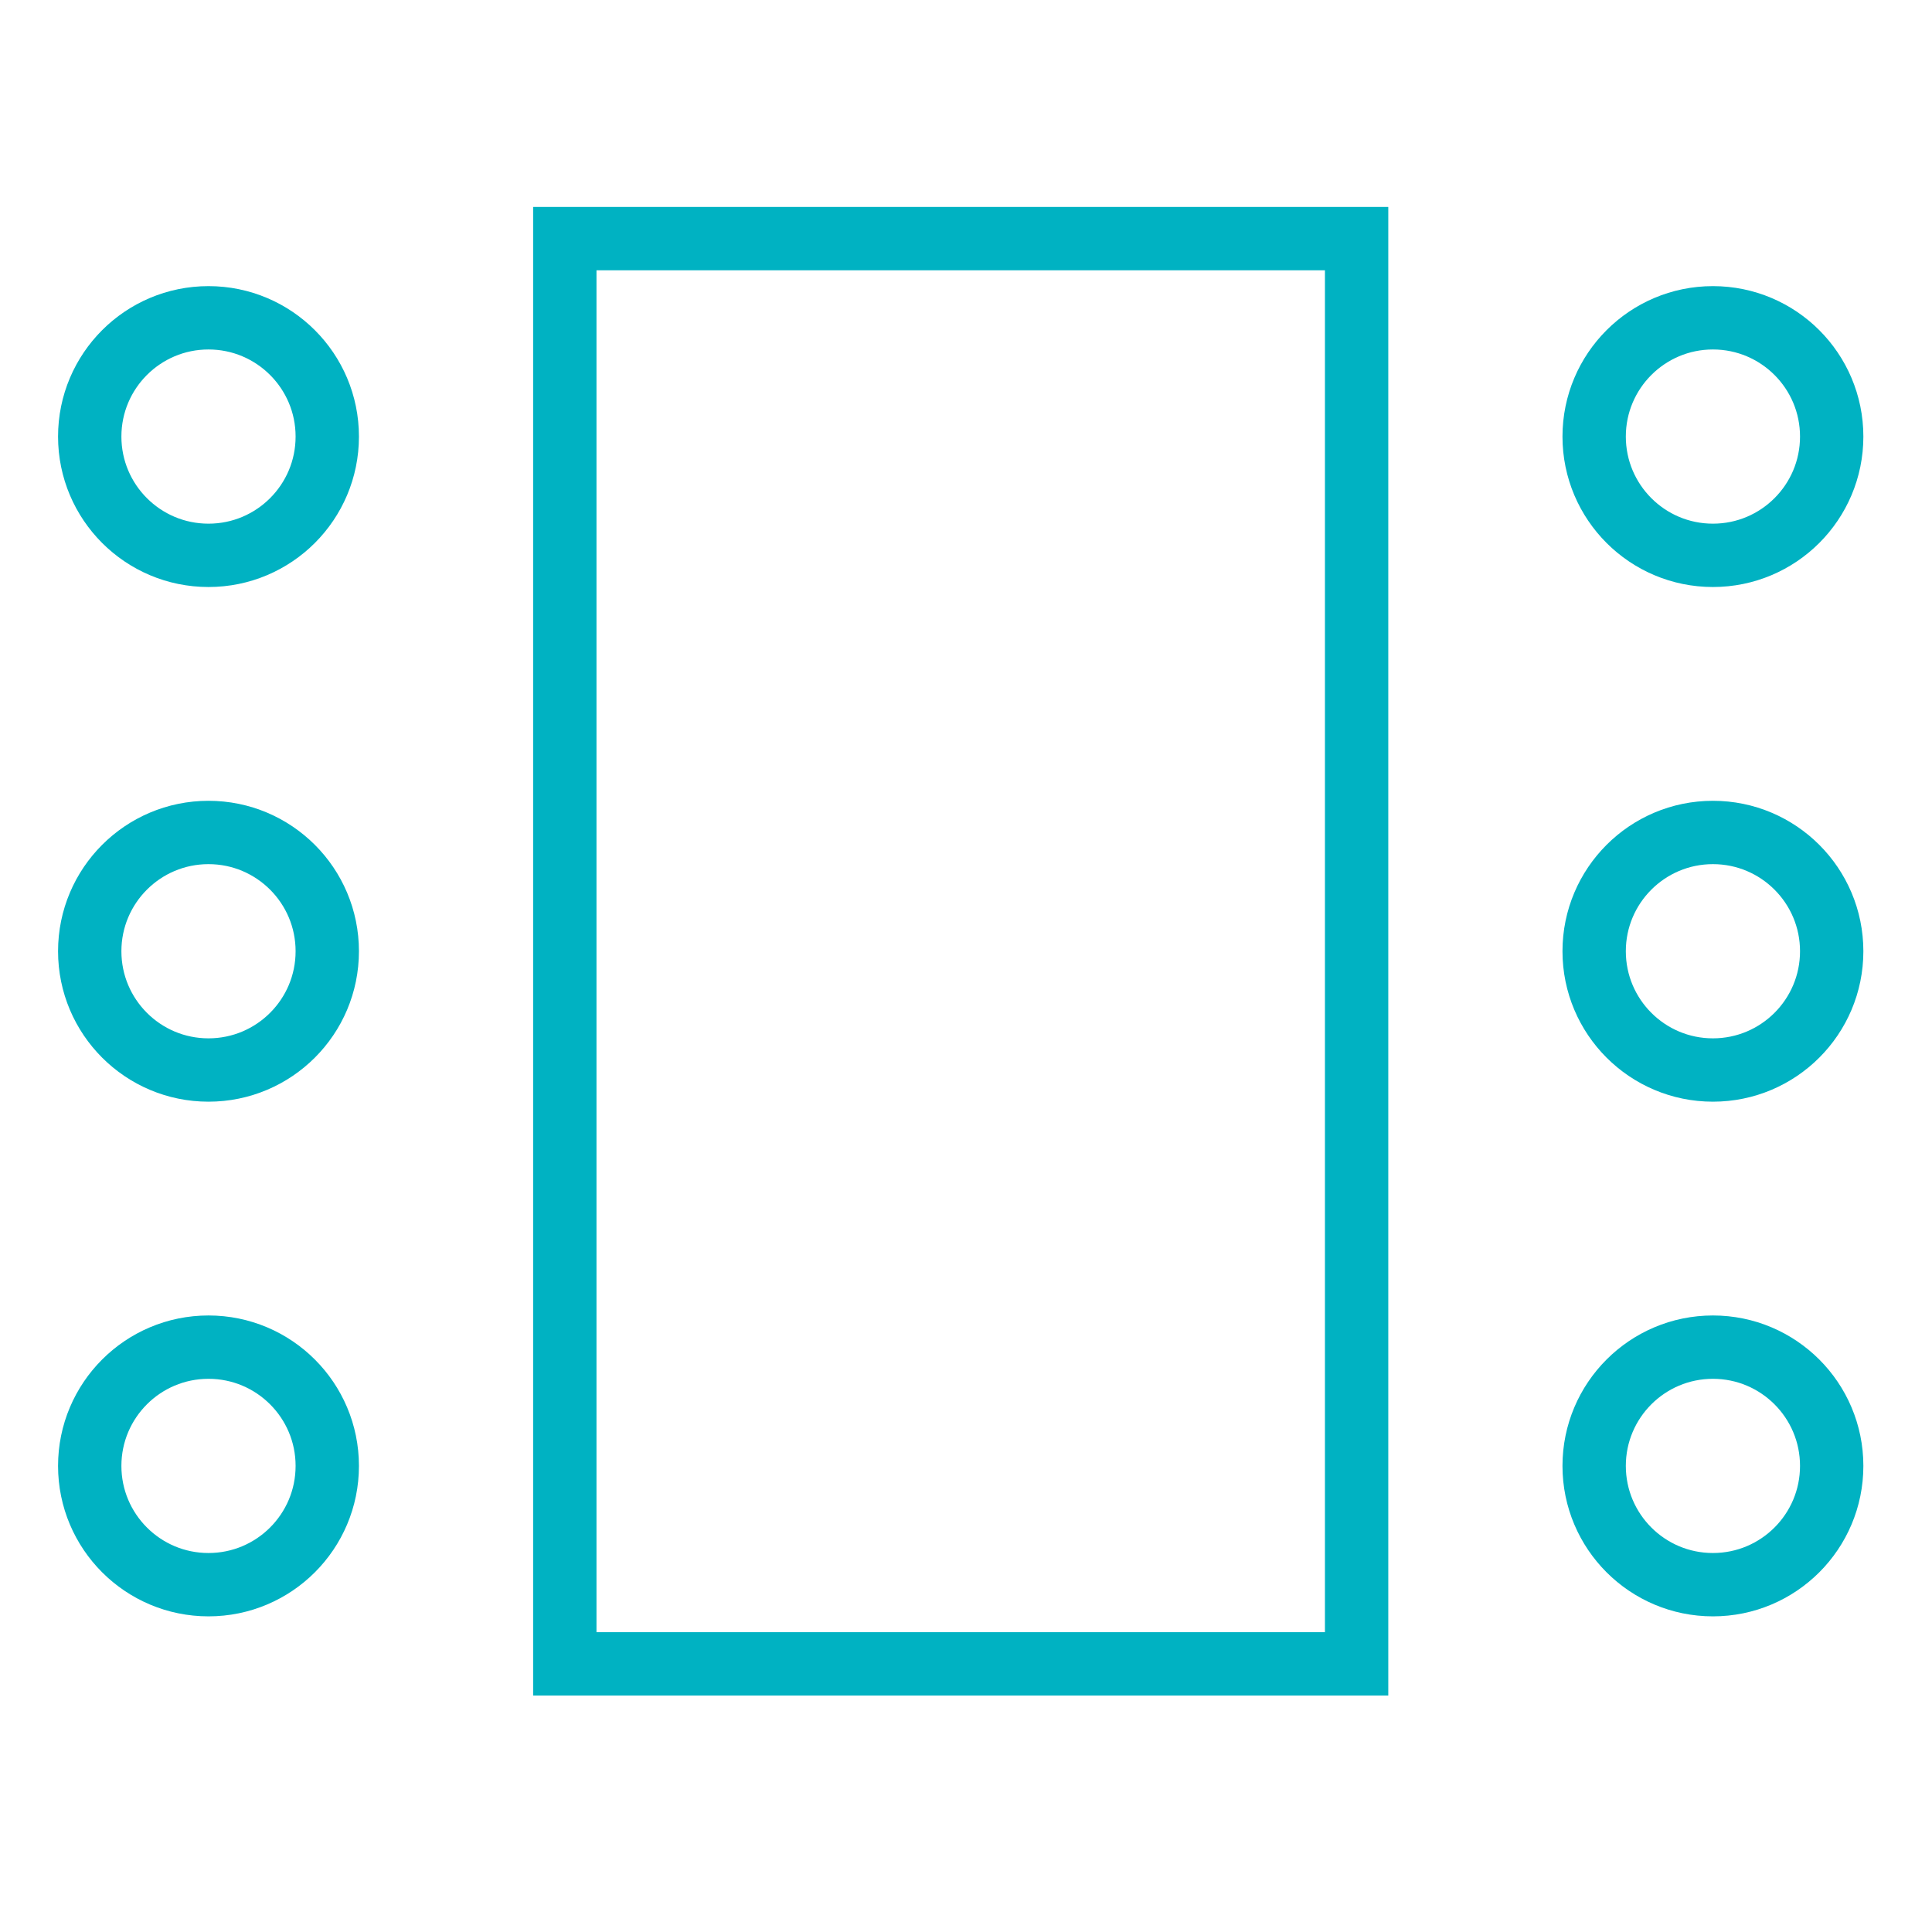
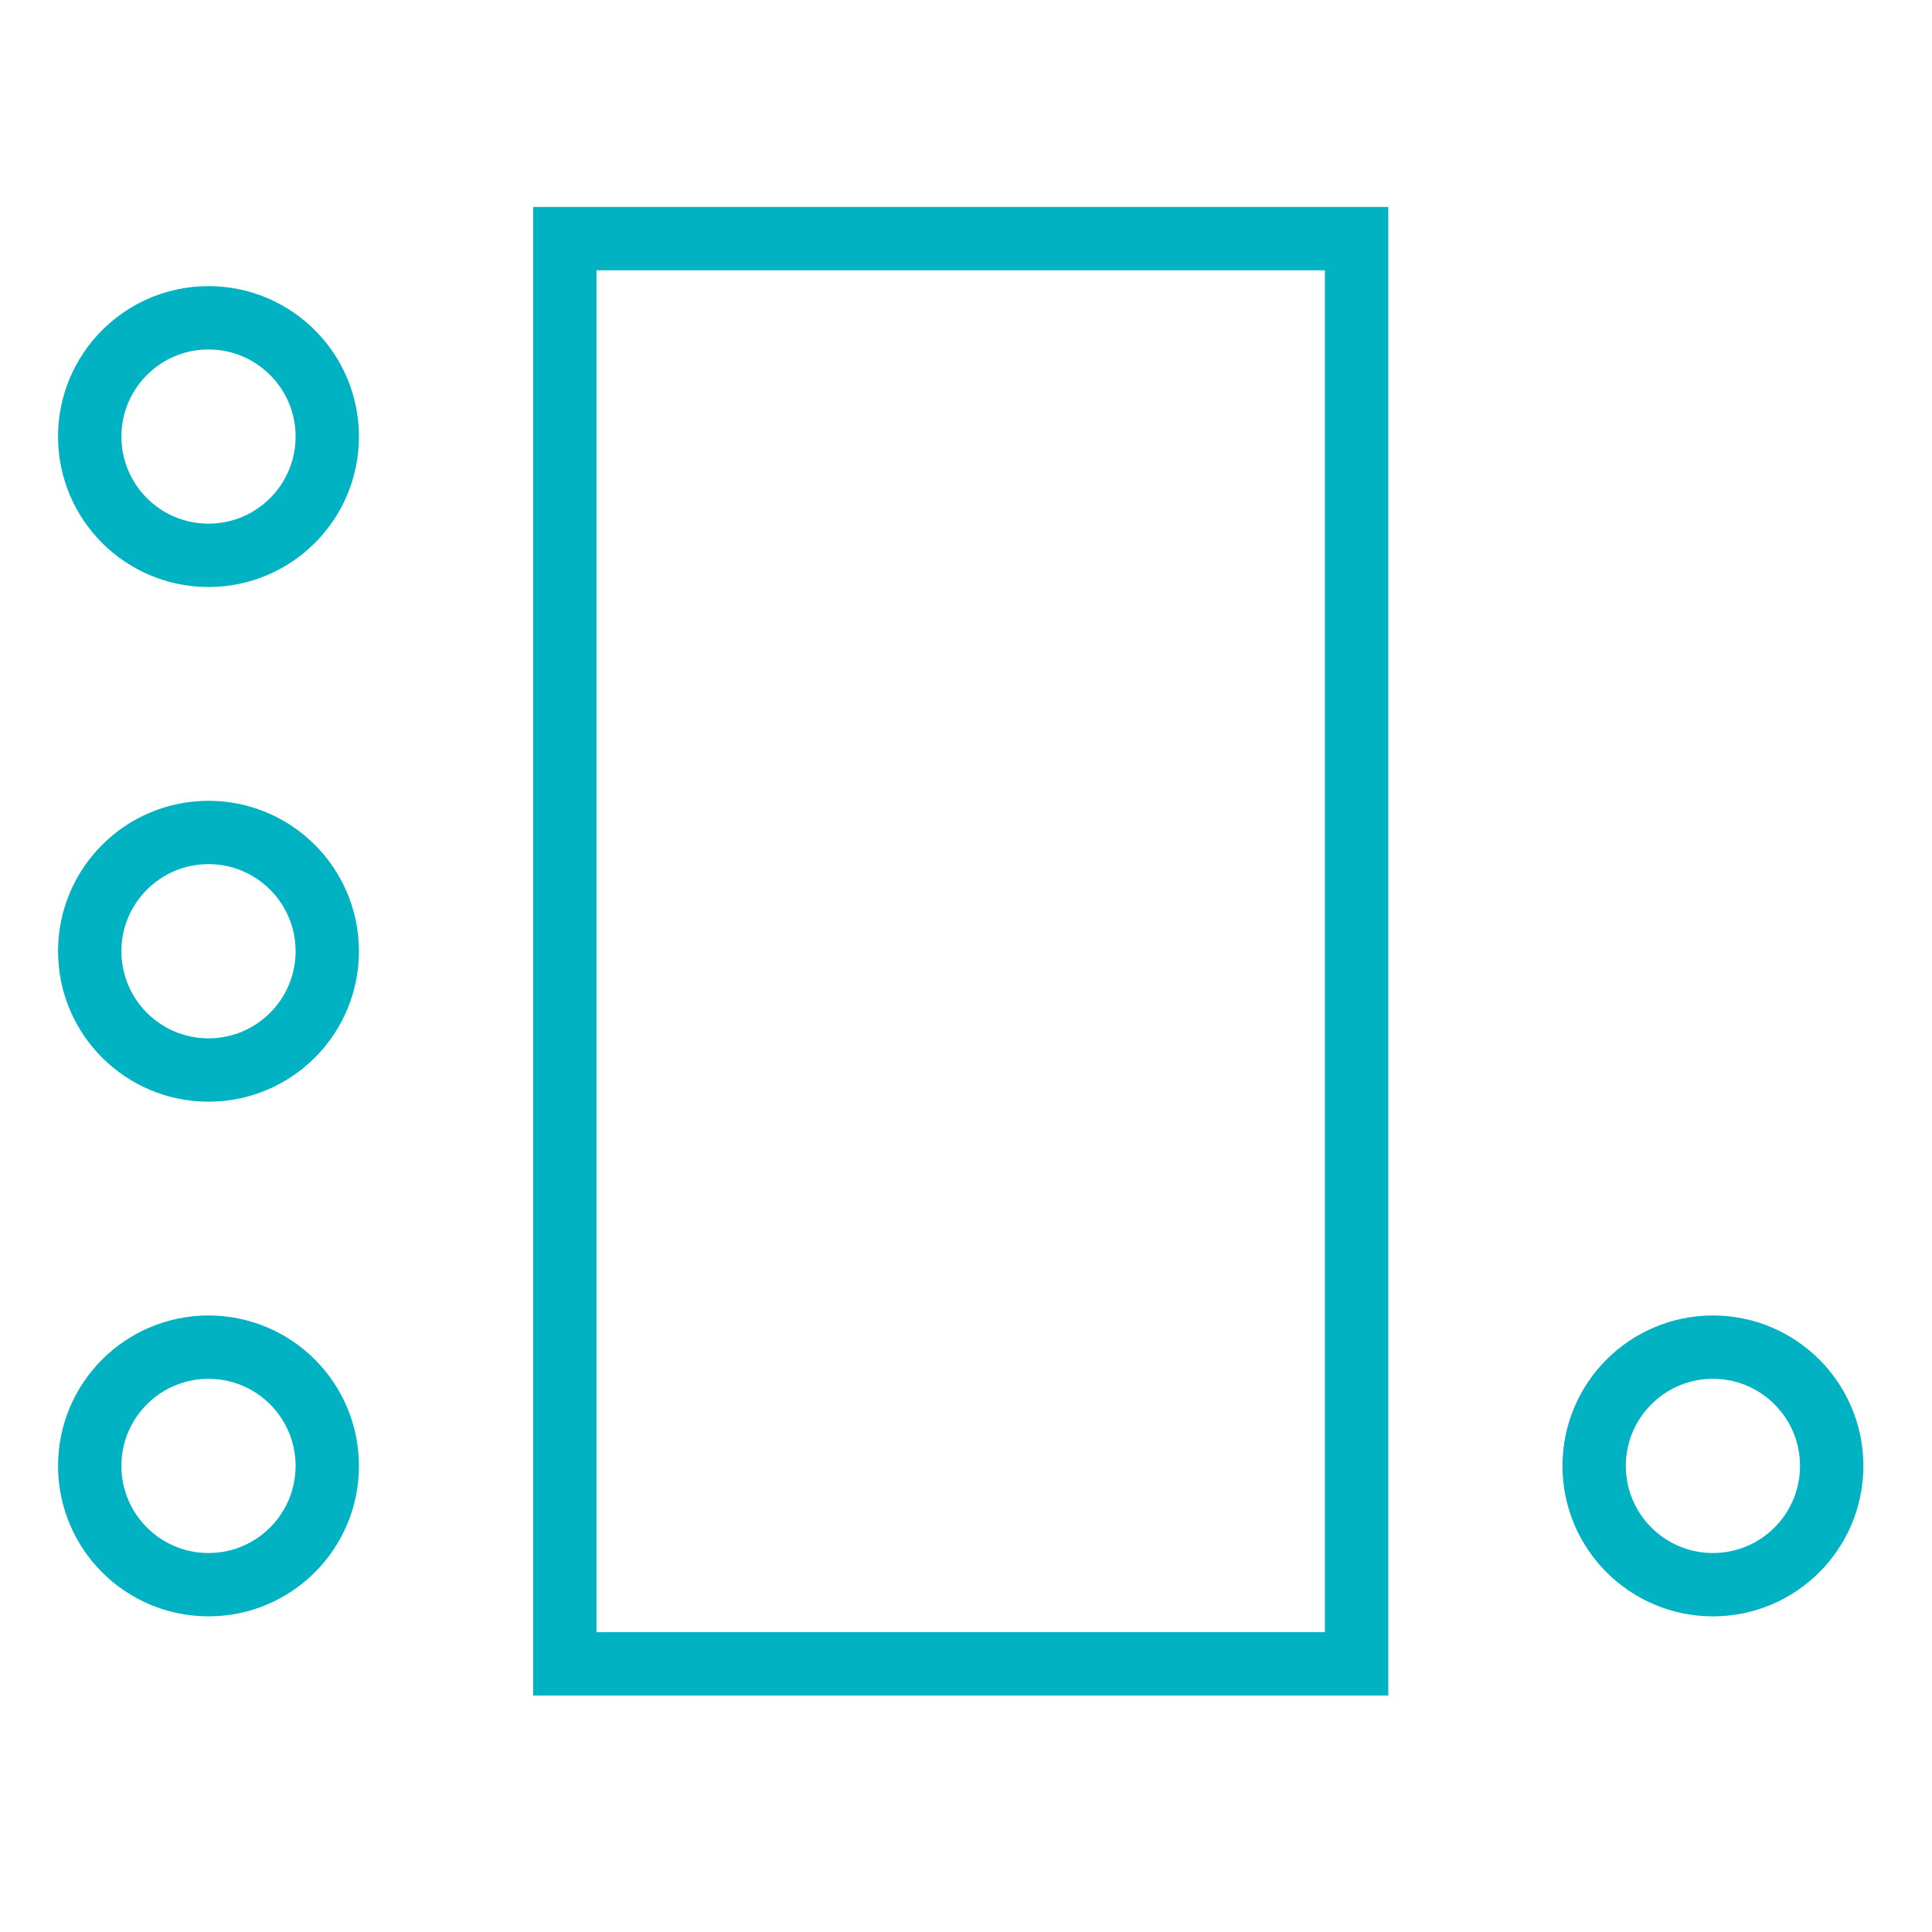
<svg xmlns="http://www.w3.org/2000/svg" width="61" height="61" viewBox="0 0 61 61" fill="none">
  <path d="M42.833 7.534H17.833V52.534H42.833V7.534Z" stroke="#00B2C2" stroke-width="2" stroke-miterlimit="10" />
  <path d="M6.583 17.534C8.654 17.534 10.333 15.855 10.333 13.784C10.333 11.713 8.654 10.034 6.583 10.034C4.512 10.034 2.833 11.713 2.833 13.784C2.833 15.855 4.512 17.534 6.583 17.534Z" stroke="#00B2C2" stroke-width="2" stroke-miterlimit="10" />
  <path d="M6.583 33.784C8.654 33.784 10.333 32.105 10.333 30.034C10.333 27.963 8.654 26.284 6.583 26.284C4.512 26.284 2.833 27.963 2.833 30.034C2.833 32.105 4.512 33.784 6.583 33.784Z" stroke="#00B2C2" stroke-width="2" stroke-miterlimit="10" />
  <path d="M6.583 50.034C8.654 50.034 10.333 48.355 10.333 46.284C10.333 44.213 8.654 42.534 6.583 42.534C4.512 42.534 2.833 44.213 2.833 46.284C2.833 48.355 4.512 50.034 6.583 50.034Z" stroke="#00B2C2" stroke-width="2" stroke-miterlimit="10" />
-   <path d="M54.083 17.534C56.154 17.534 57.833 15.855 57.833 13.784C57.833 11.713 56.154 10.034 54.083 10.034C52.012 10.034 50.333 11.713 50.333 13.784C50.333 15.855 52.012 17.534 54.083 17.534Z" stroke="#00B2C2" stroke-width="2" stroke-miterlimit="10" />
-   <path d="M54.083 33.784C56.154 33.784 57.833 32.105 57.833 30.034C57.833 27.963 56.154 26.284 54.083 26.284C52.012 26.284 50.333 27.963 50.333 30.034C50.333 32.105 52.012 33.784 54.083 33.784Z" stroke="#00B2C2" stroke-width="2" stroke-miterlimit="10" />
  <path d="M54.083 50.034C56.154 50.034 57.833 48.355 57.833 46.284C57.833 44.213 56.154 42.534 54.083 42.534C52.012 42.534 50.333 44.213 50.333 46.284C50.333 48.355 52.012 50.034 54.083 50.034Z" stroke="#00B2C2" stroke-width="2" stroke-miterlimit="10" />
</svg>